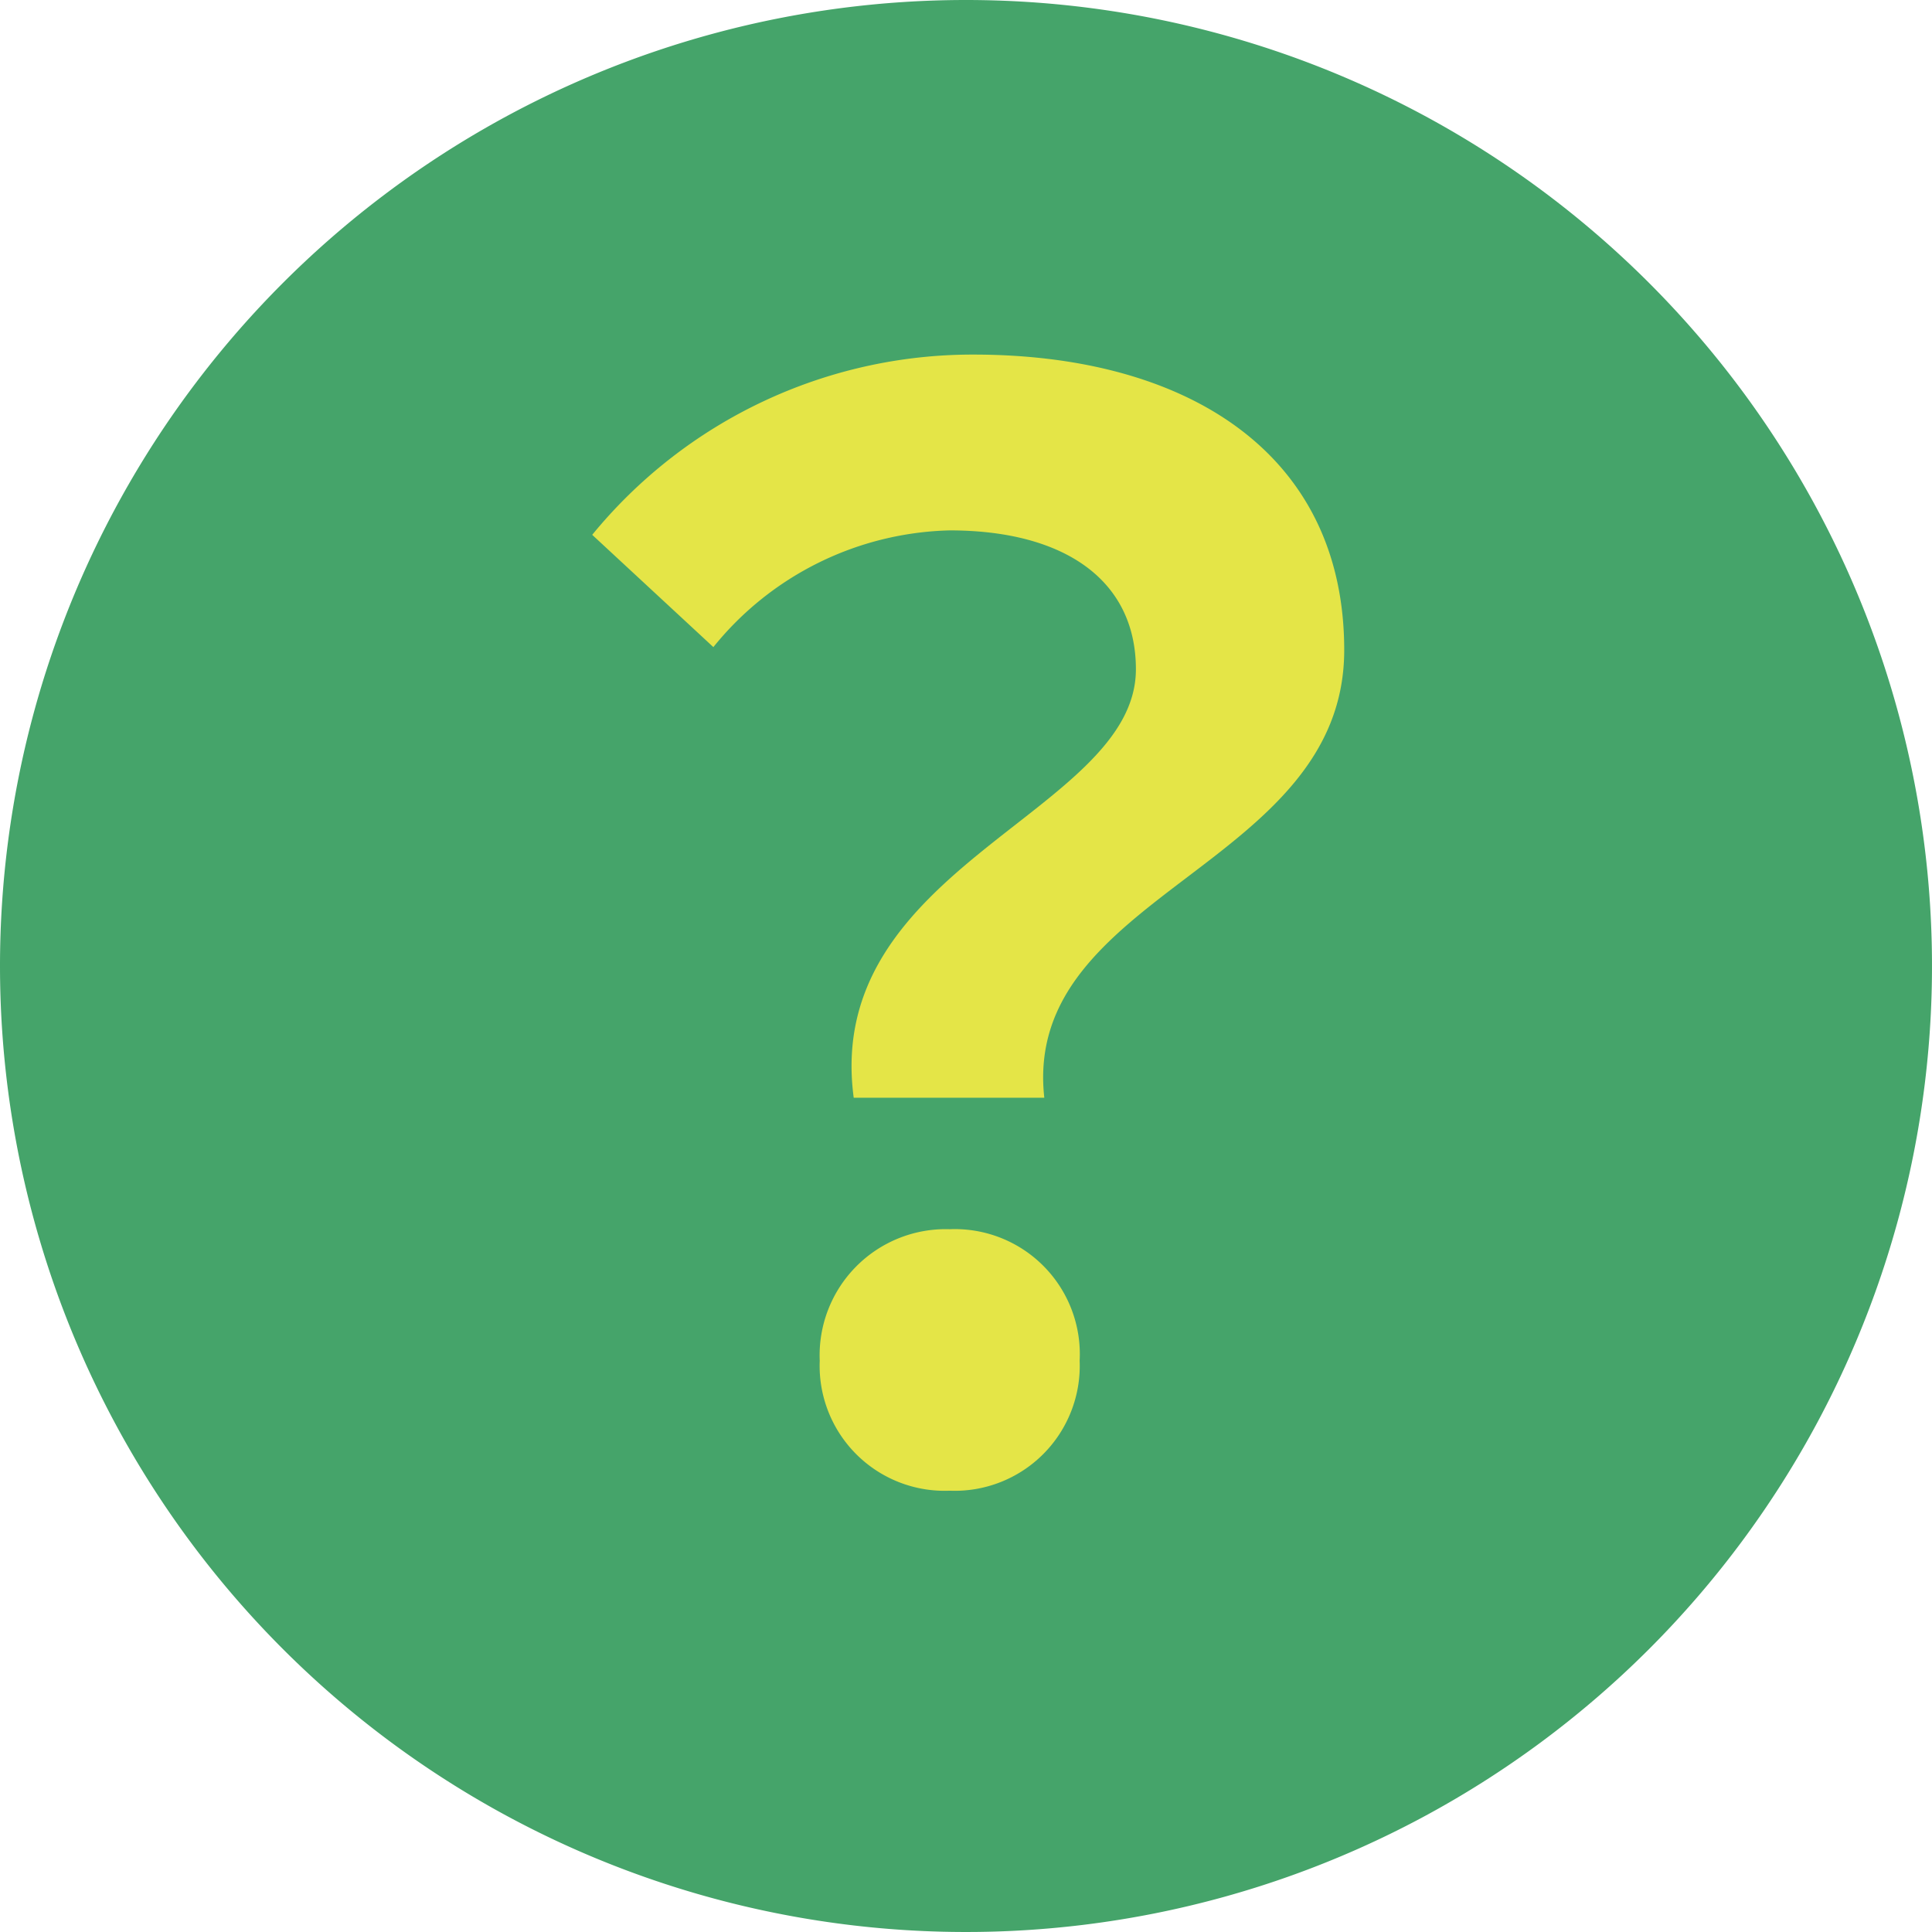
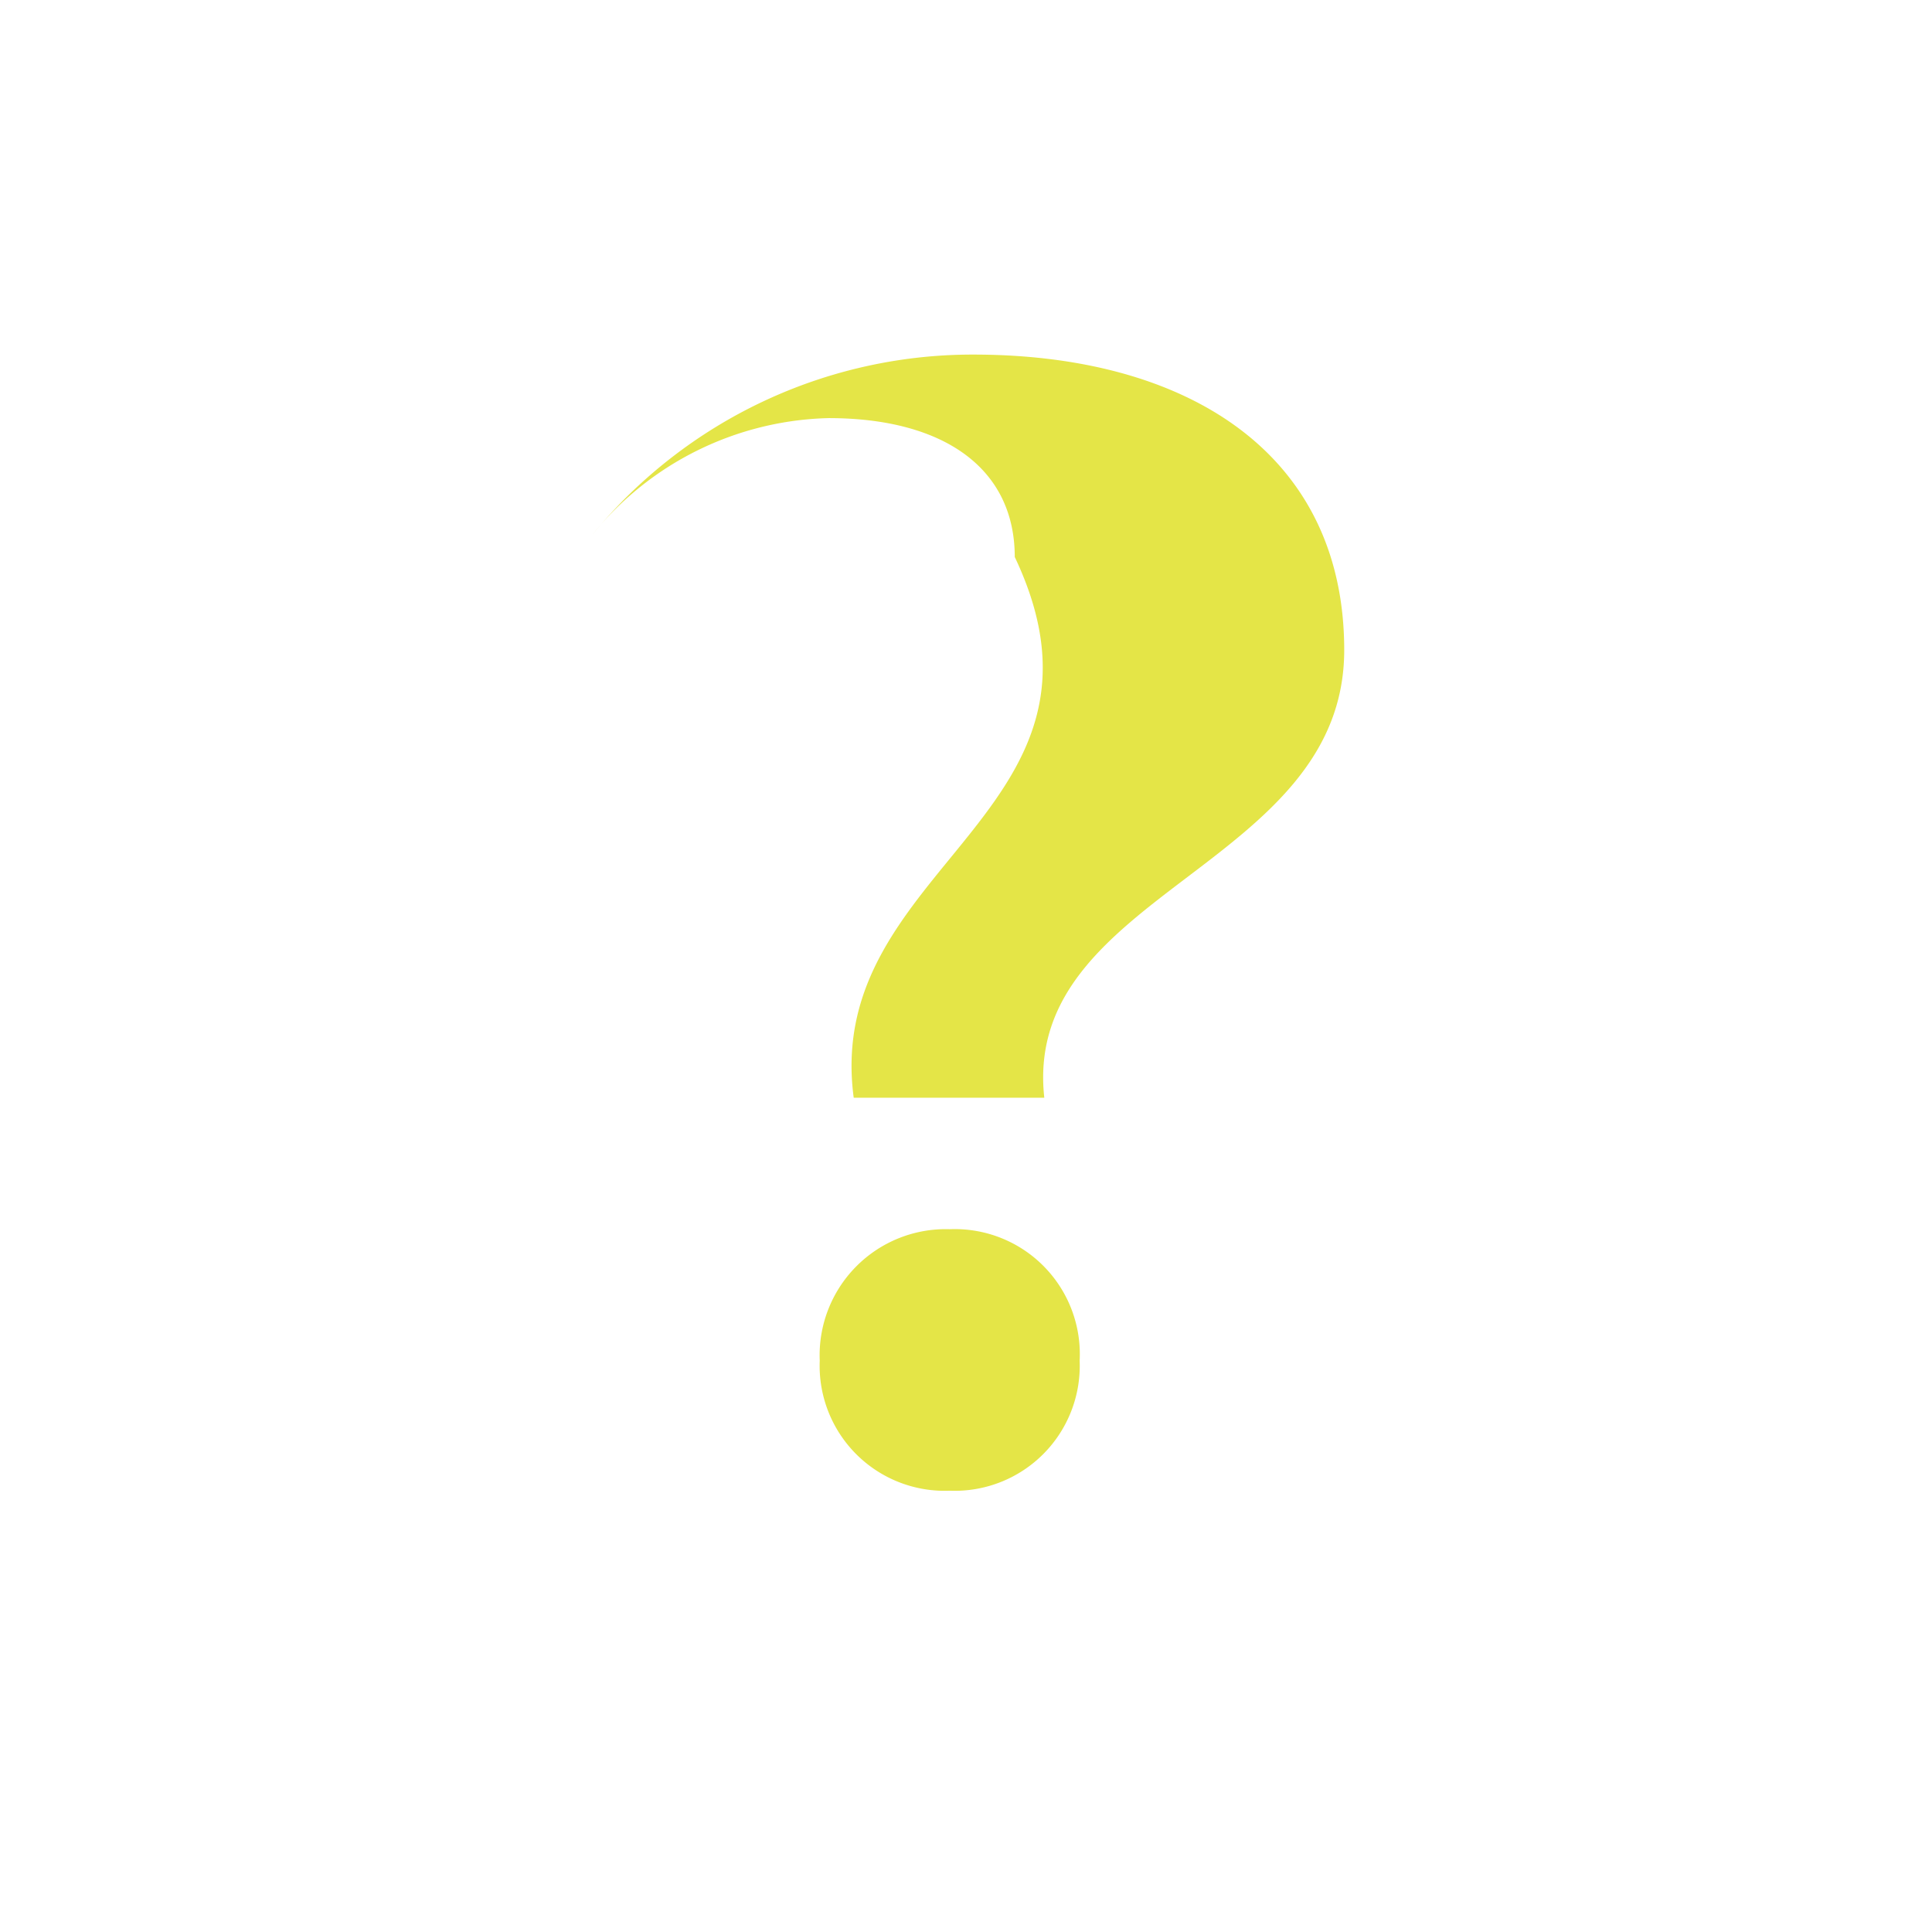
<svg xmlns="http://www.w3.org/2000/svg" width="17" height="17" viewBox="0 0 17 17">
  <g transform="translate(-1026 -399)">
-     <path d="M8.5,0A8.5,8.5,0,1,1,0,8.5,8.5,8.5,0,0,1,8.5,0Z" transform="translate(1026 399)" fill="#45a46a" />
-     <path d="M5.512-3.341H7.189c-.2-1.807,2.639-2.028,2.639-3.939,0-1.729-1.378-2.6-3.263-2.6A4.325,4.325,0,0,0,3.211-8.294l1.066.988a2.756,2.756,0,0,1,2.08-1.027c1.014,0,1.638.442,1.638,1.222C7.995-5.85,5.239-5.382,5.512-3.341ZM6.357.117A1.1,1.1,0,0,0,7.5-1.027,1.1,1.1,0,0,0,6.357-2.184,1.11,1.11,0,0,0,5.213-1.027,1.1,1.1,0,0,0,6.357.117Z" transform="translate(1028 412)" fill="#e4e547" />
+     <path d="M5.512-3.341H7.189c-.2-1.807,2.639-2.028,2.639-3.939,0-1.729-1.378-2.6-3.263-2.6A4.325,4.325,0,0,0,3.211-8.294a2.756,2.756,0,0,1,2.08-1.027c1.014,0,1.638.442,1.638,1.222C7.995-5.85,5.239-5.382,5.512-3.341ZM6.357.117A1.1,1.1,0,0,0,7.5-1.027,1.1,1.1,0,0,0,6.357-2.184,1.11,1.11,0,0,0,5.213-1.027,1.1,1.1,0,0,0,6.357.117Z" transform="translate(1028 412)" fill="#e4e547" />
  </g>
</svg>